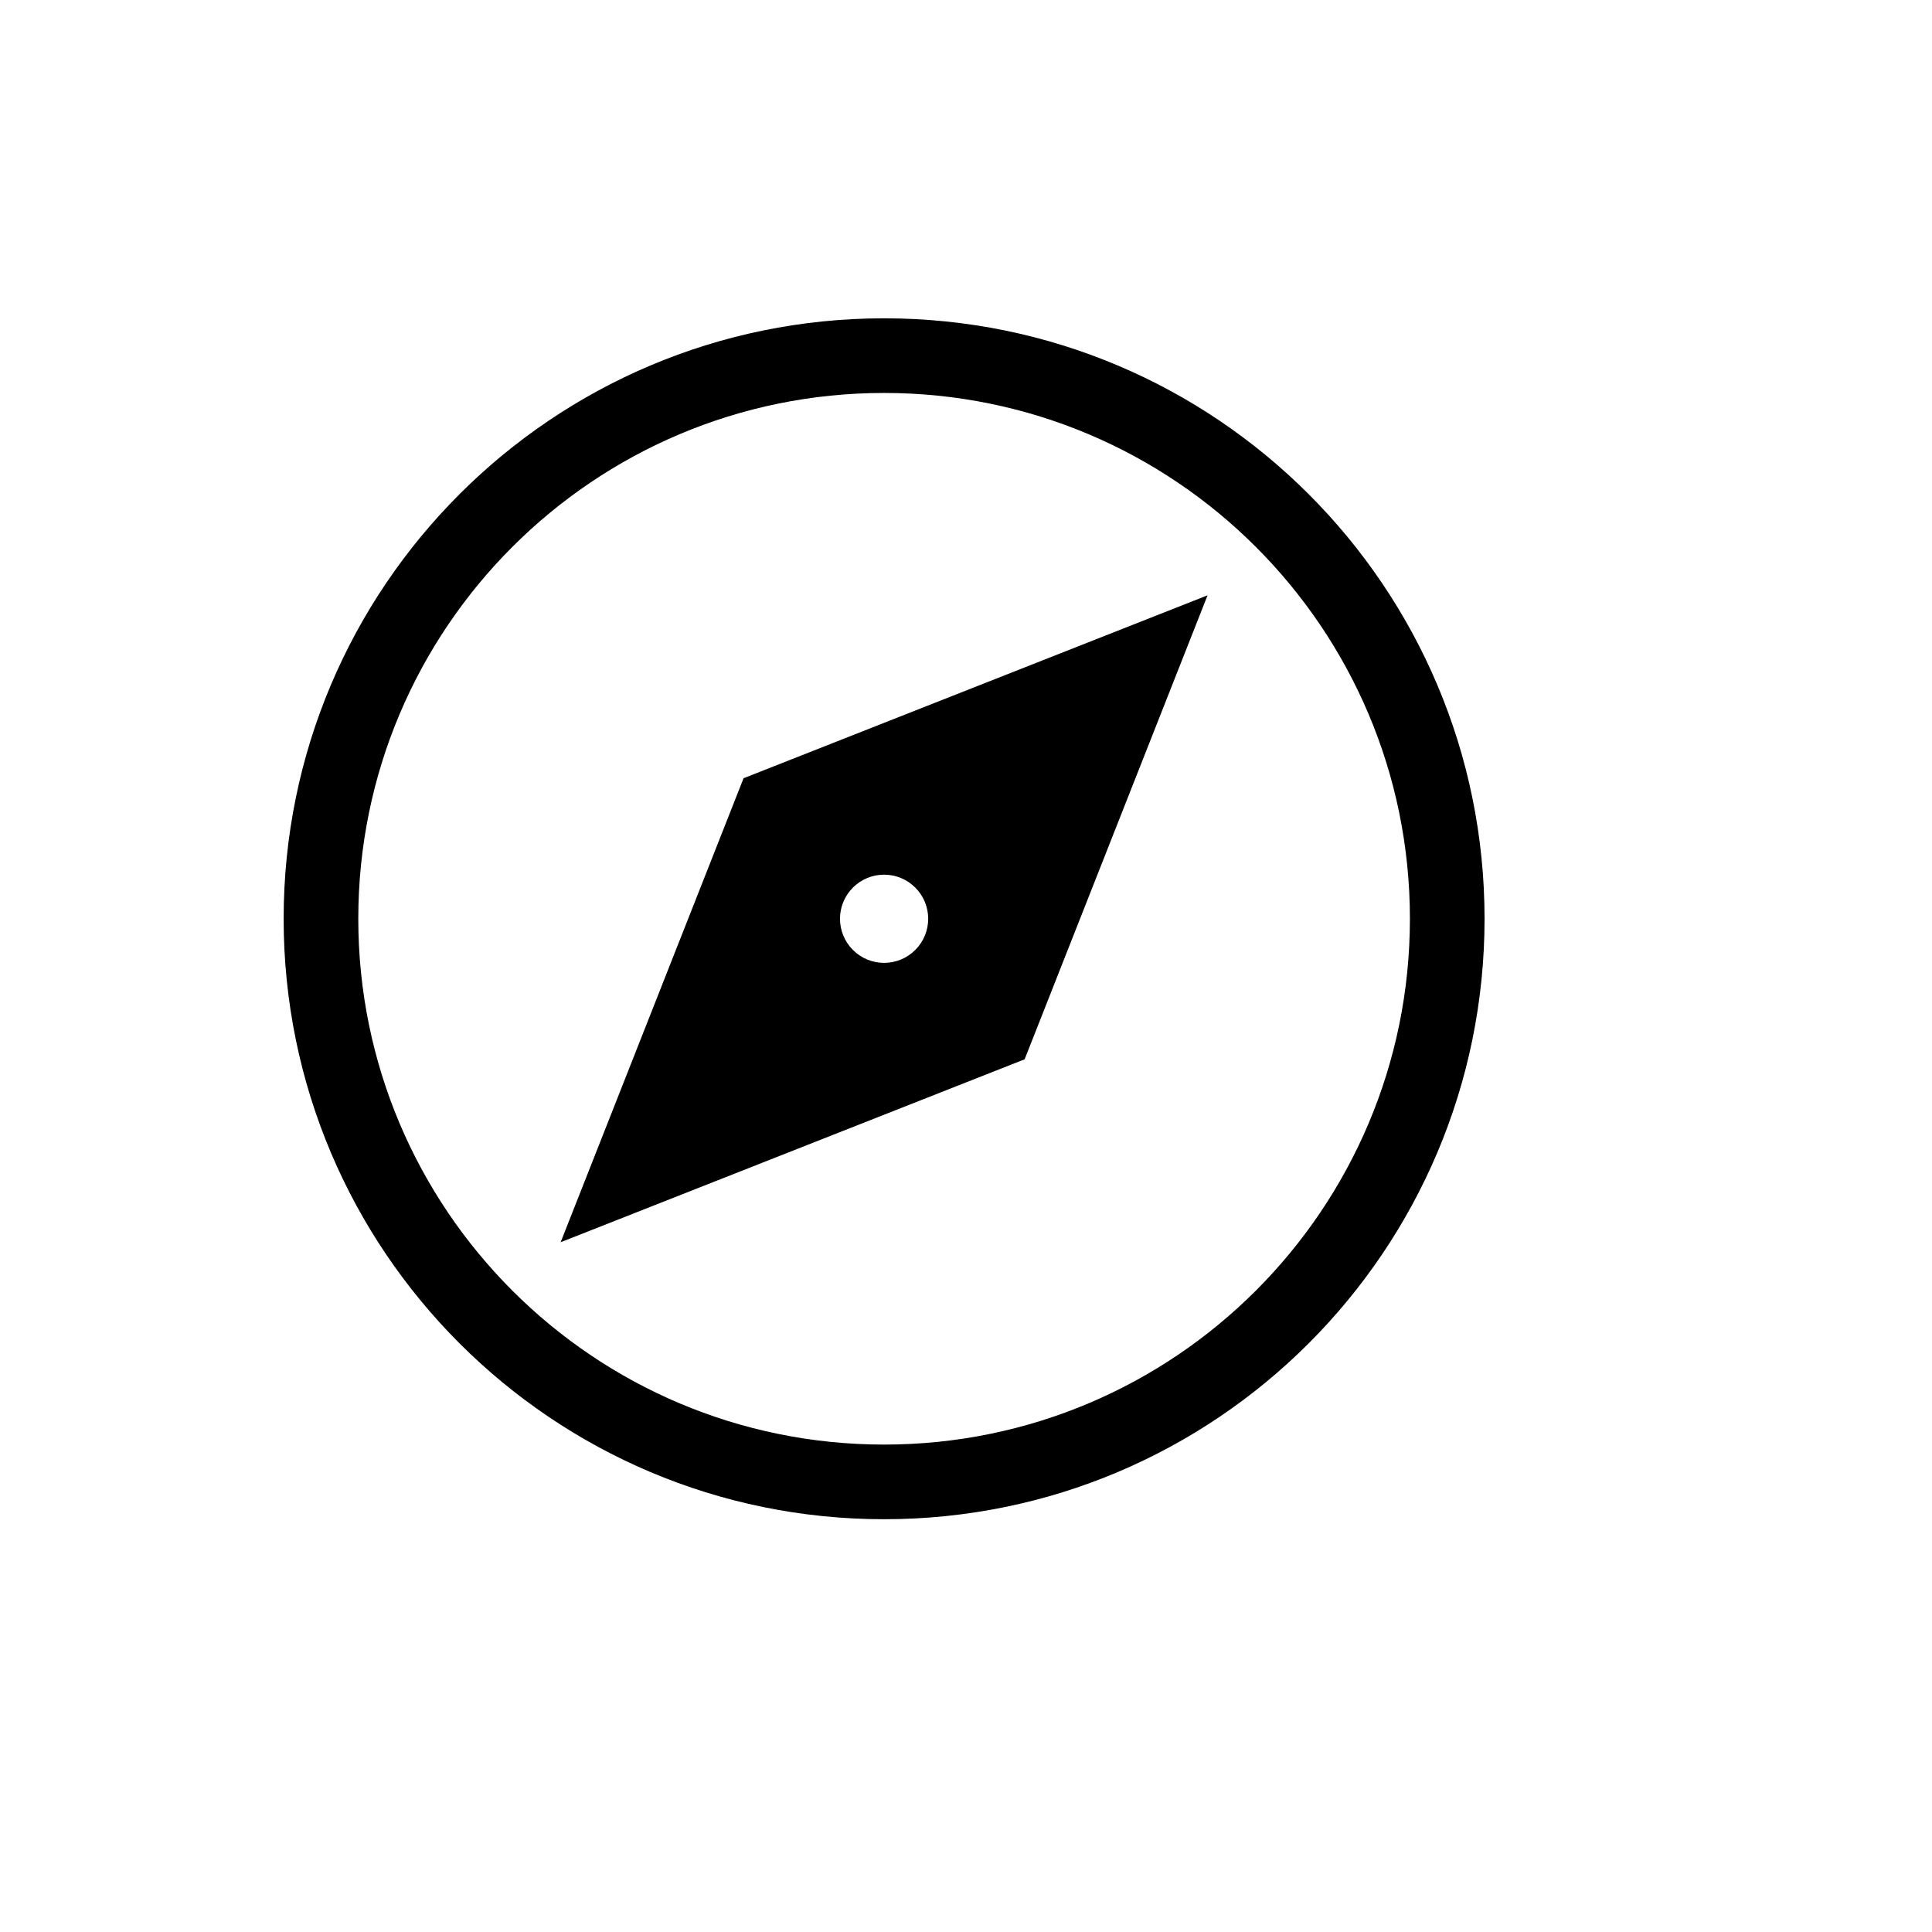
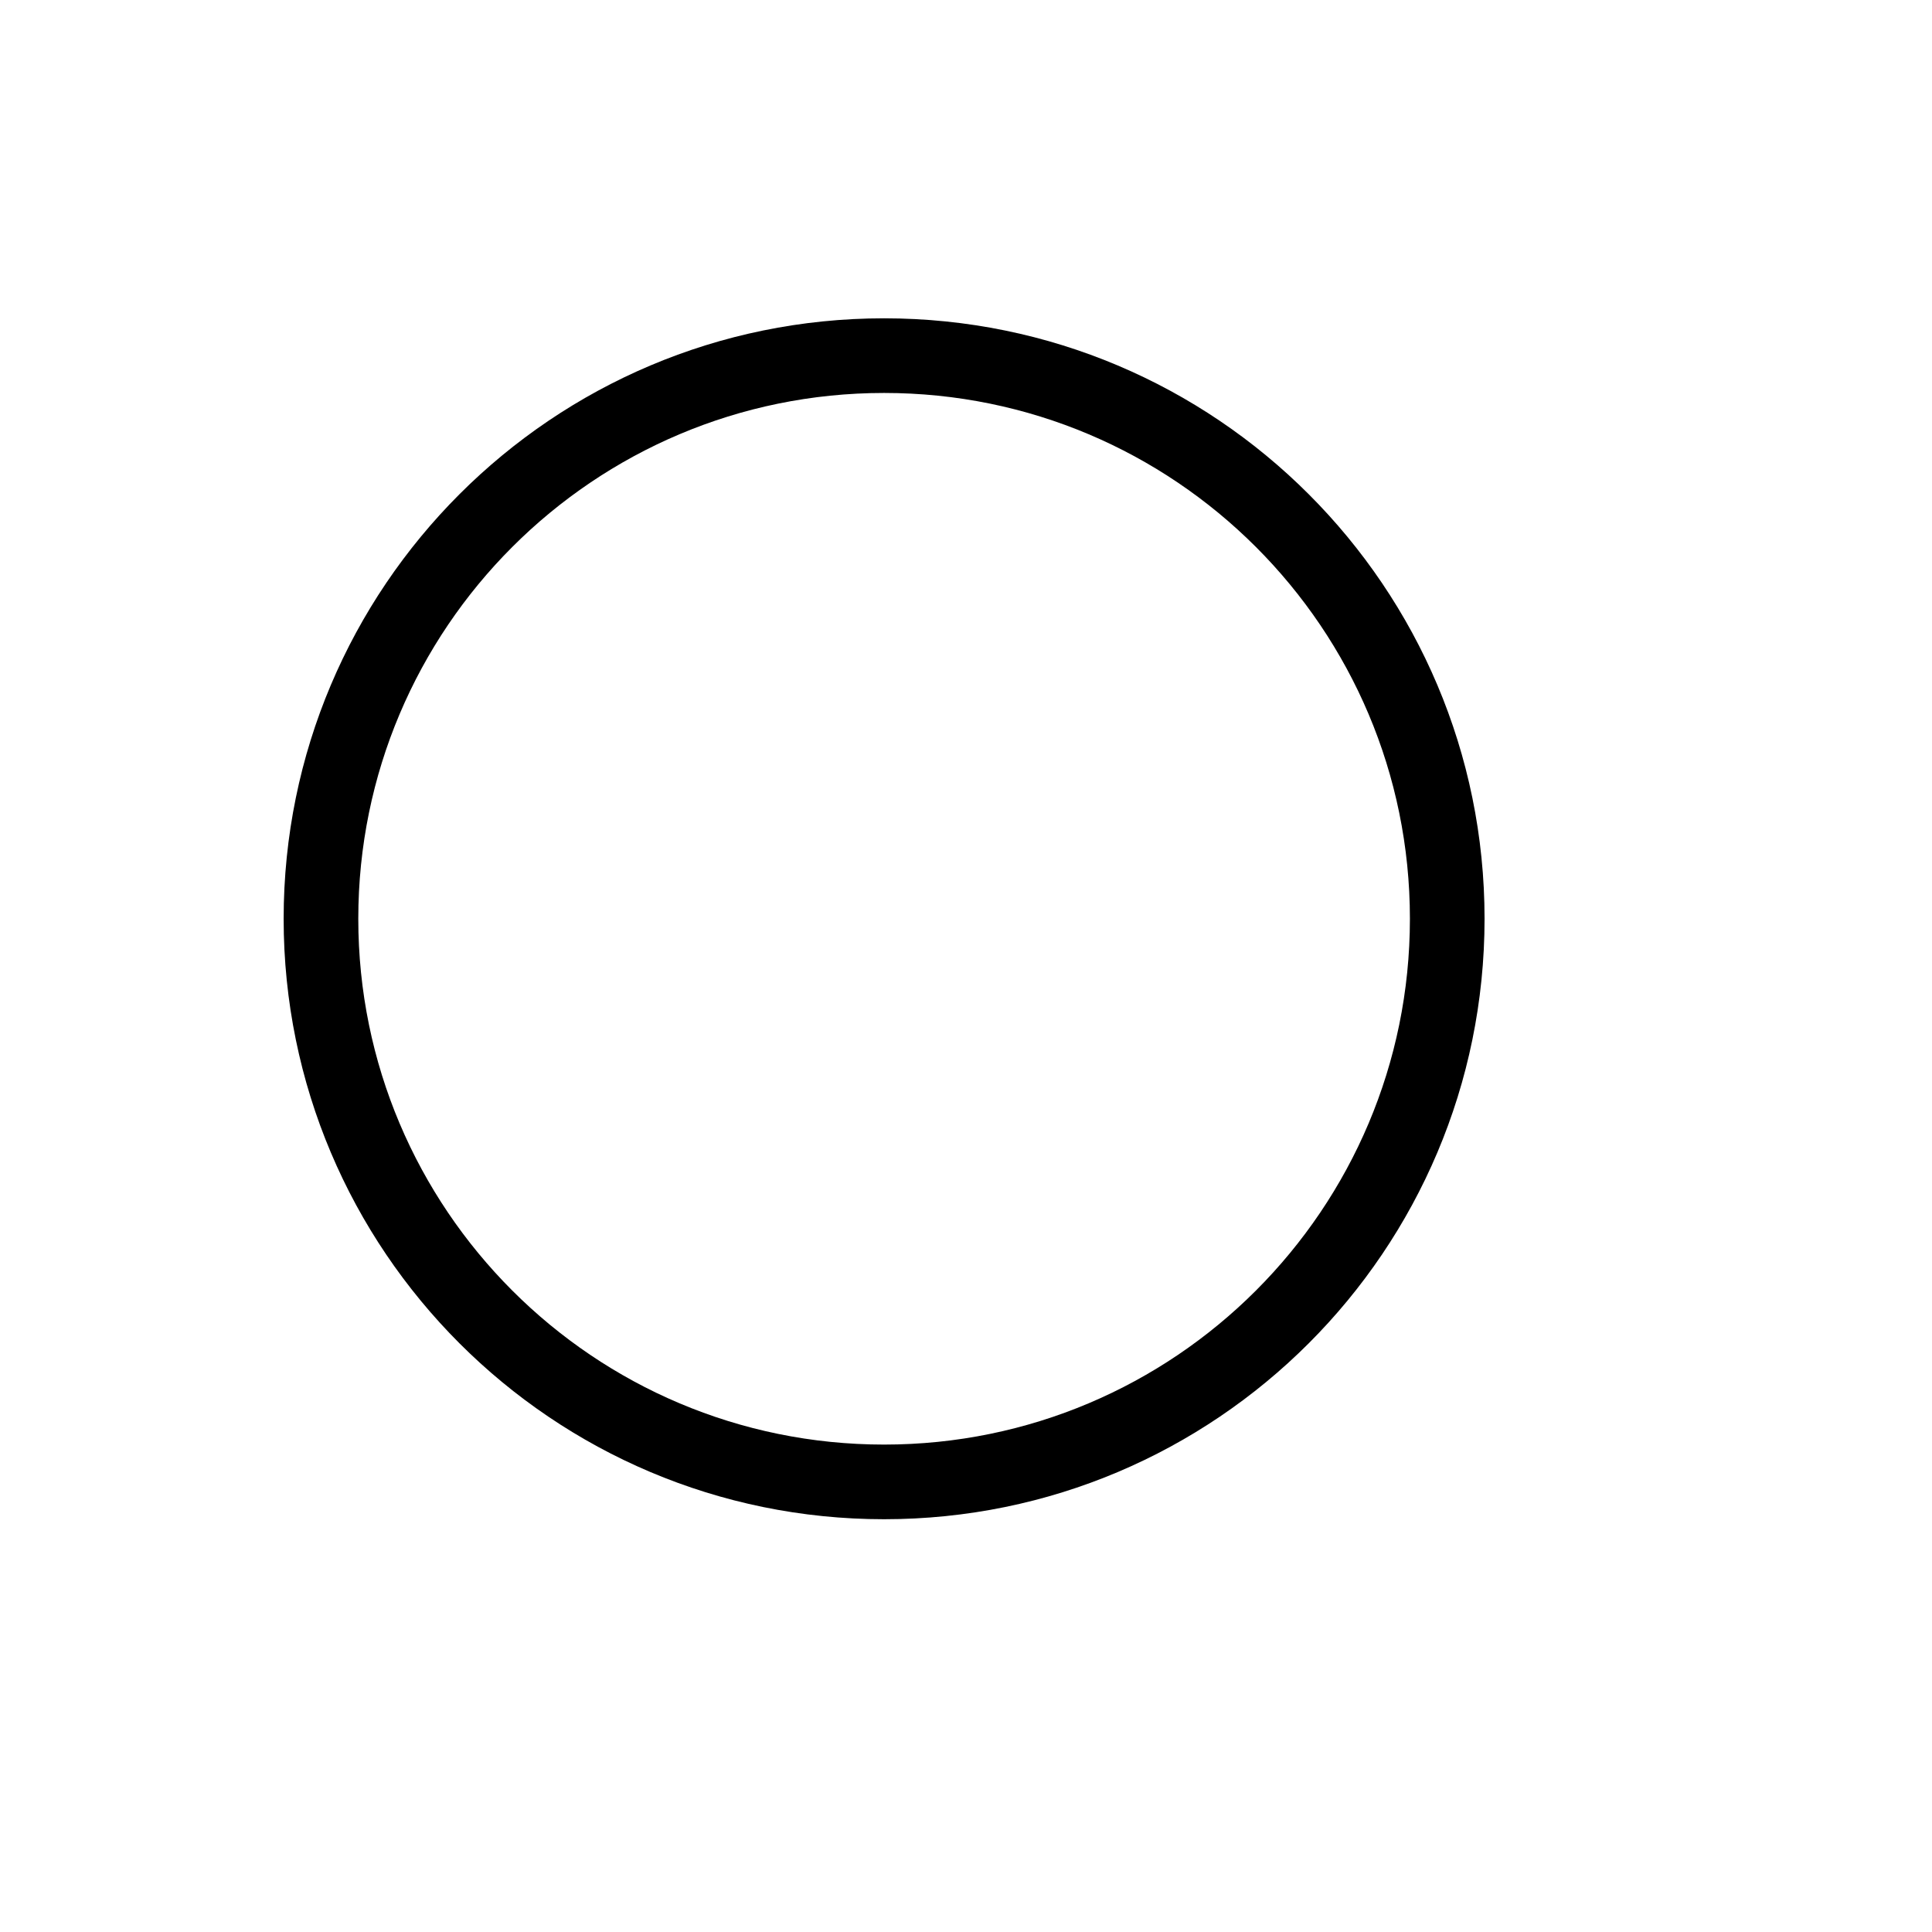
<svg xmlns="http://www.w3.org/2000/svg" t="1641180723776" class="icon" viewBox="0 0 1024 1024" version="1.1" p-id="13671" width="200" height="200">
  <defs>
    <style type="text/css" />
  </defs>
-   <path d="M640.033 315.523l-245.928 96.958-96.956 245.926 245.926-96.954L640.033 315.523zM452.063 503.495c-9.128-9.128-9.128-23.927 0-33.055 9.128-9.126 23.925-9.128 33.053 0 9.128 9.128 9.128 23.927 0.002 33.055C475.99 512.623 461.191 512.623 452.063 503.495z" p-id="13672" />
  <path d="M468.591 168.712c-175.766 0-318.253 142.488-318.253 318.255s142.488 318.255 318.253 318.255c175.768 0 318.255-142.488 318.255-318.255S644.358 168.712 468.591 168.712zM468.591 765.657c-153.915 0-278.69-124.774-278.69-278.692s124.774-278.692 278.69-278.692c153.917 0 278.692 124.774 278.692 278.692S622.508 765.657 468.591 765.657z" p-id="13673" />
</svg>